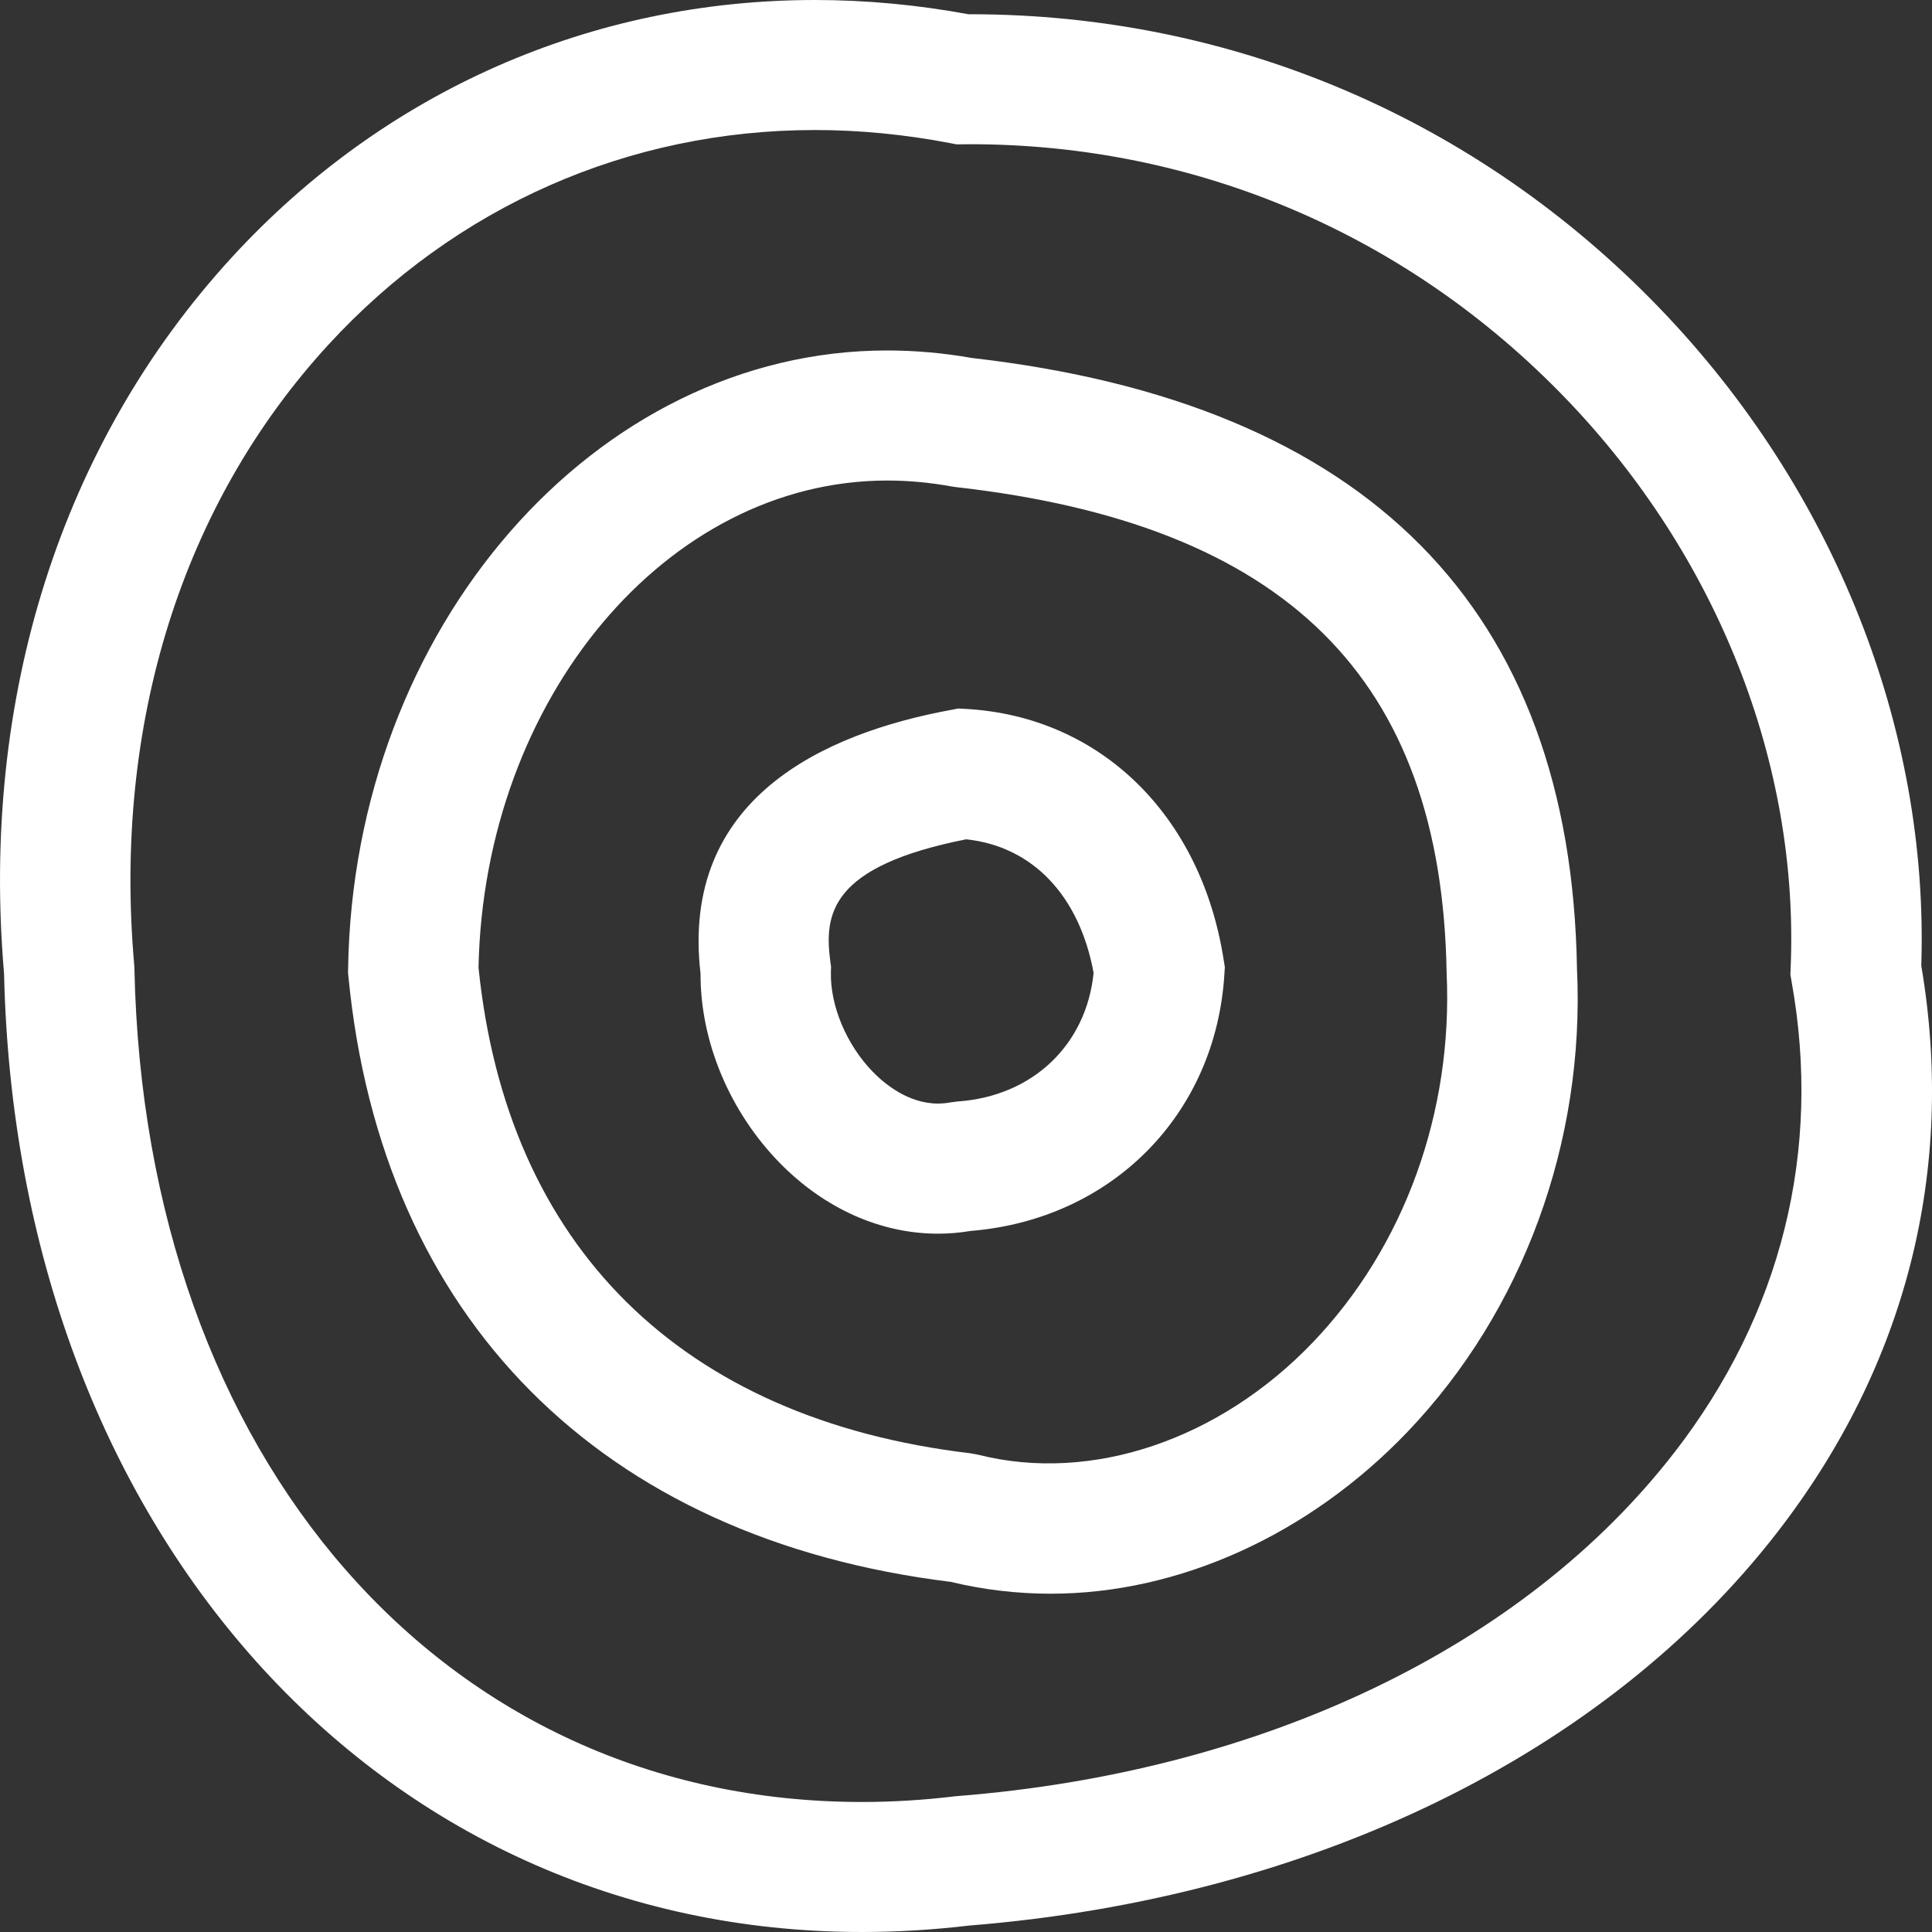
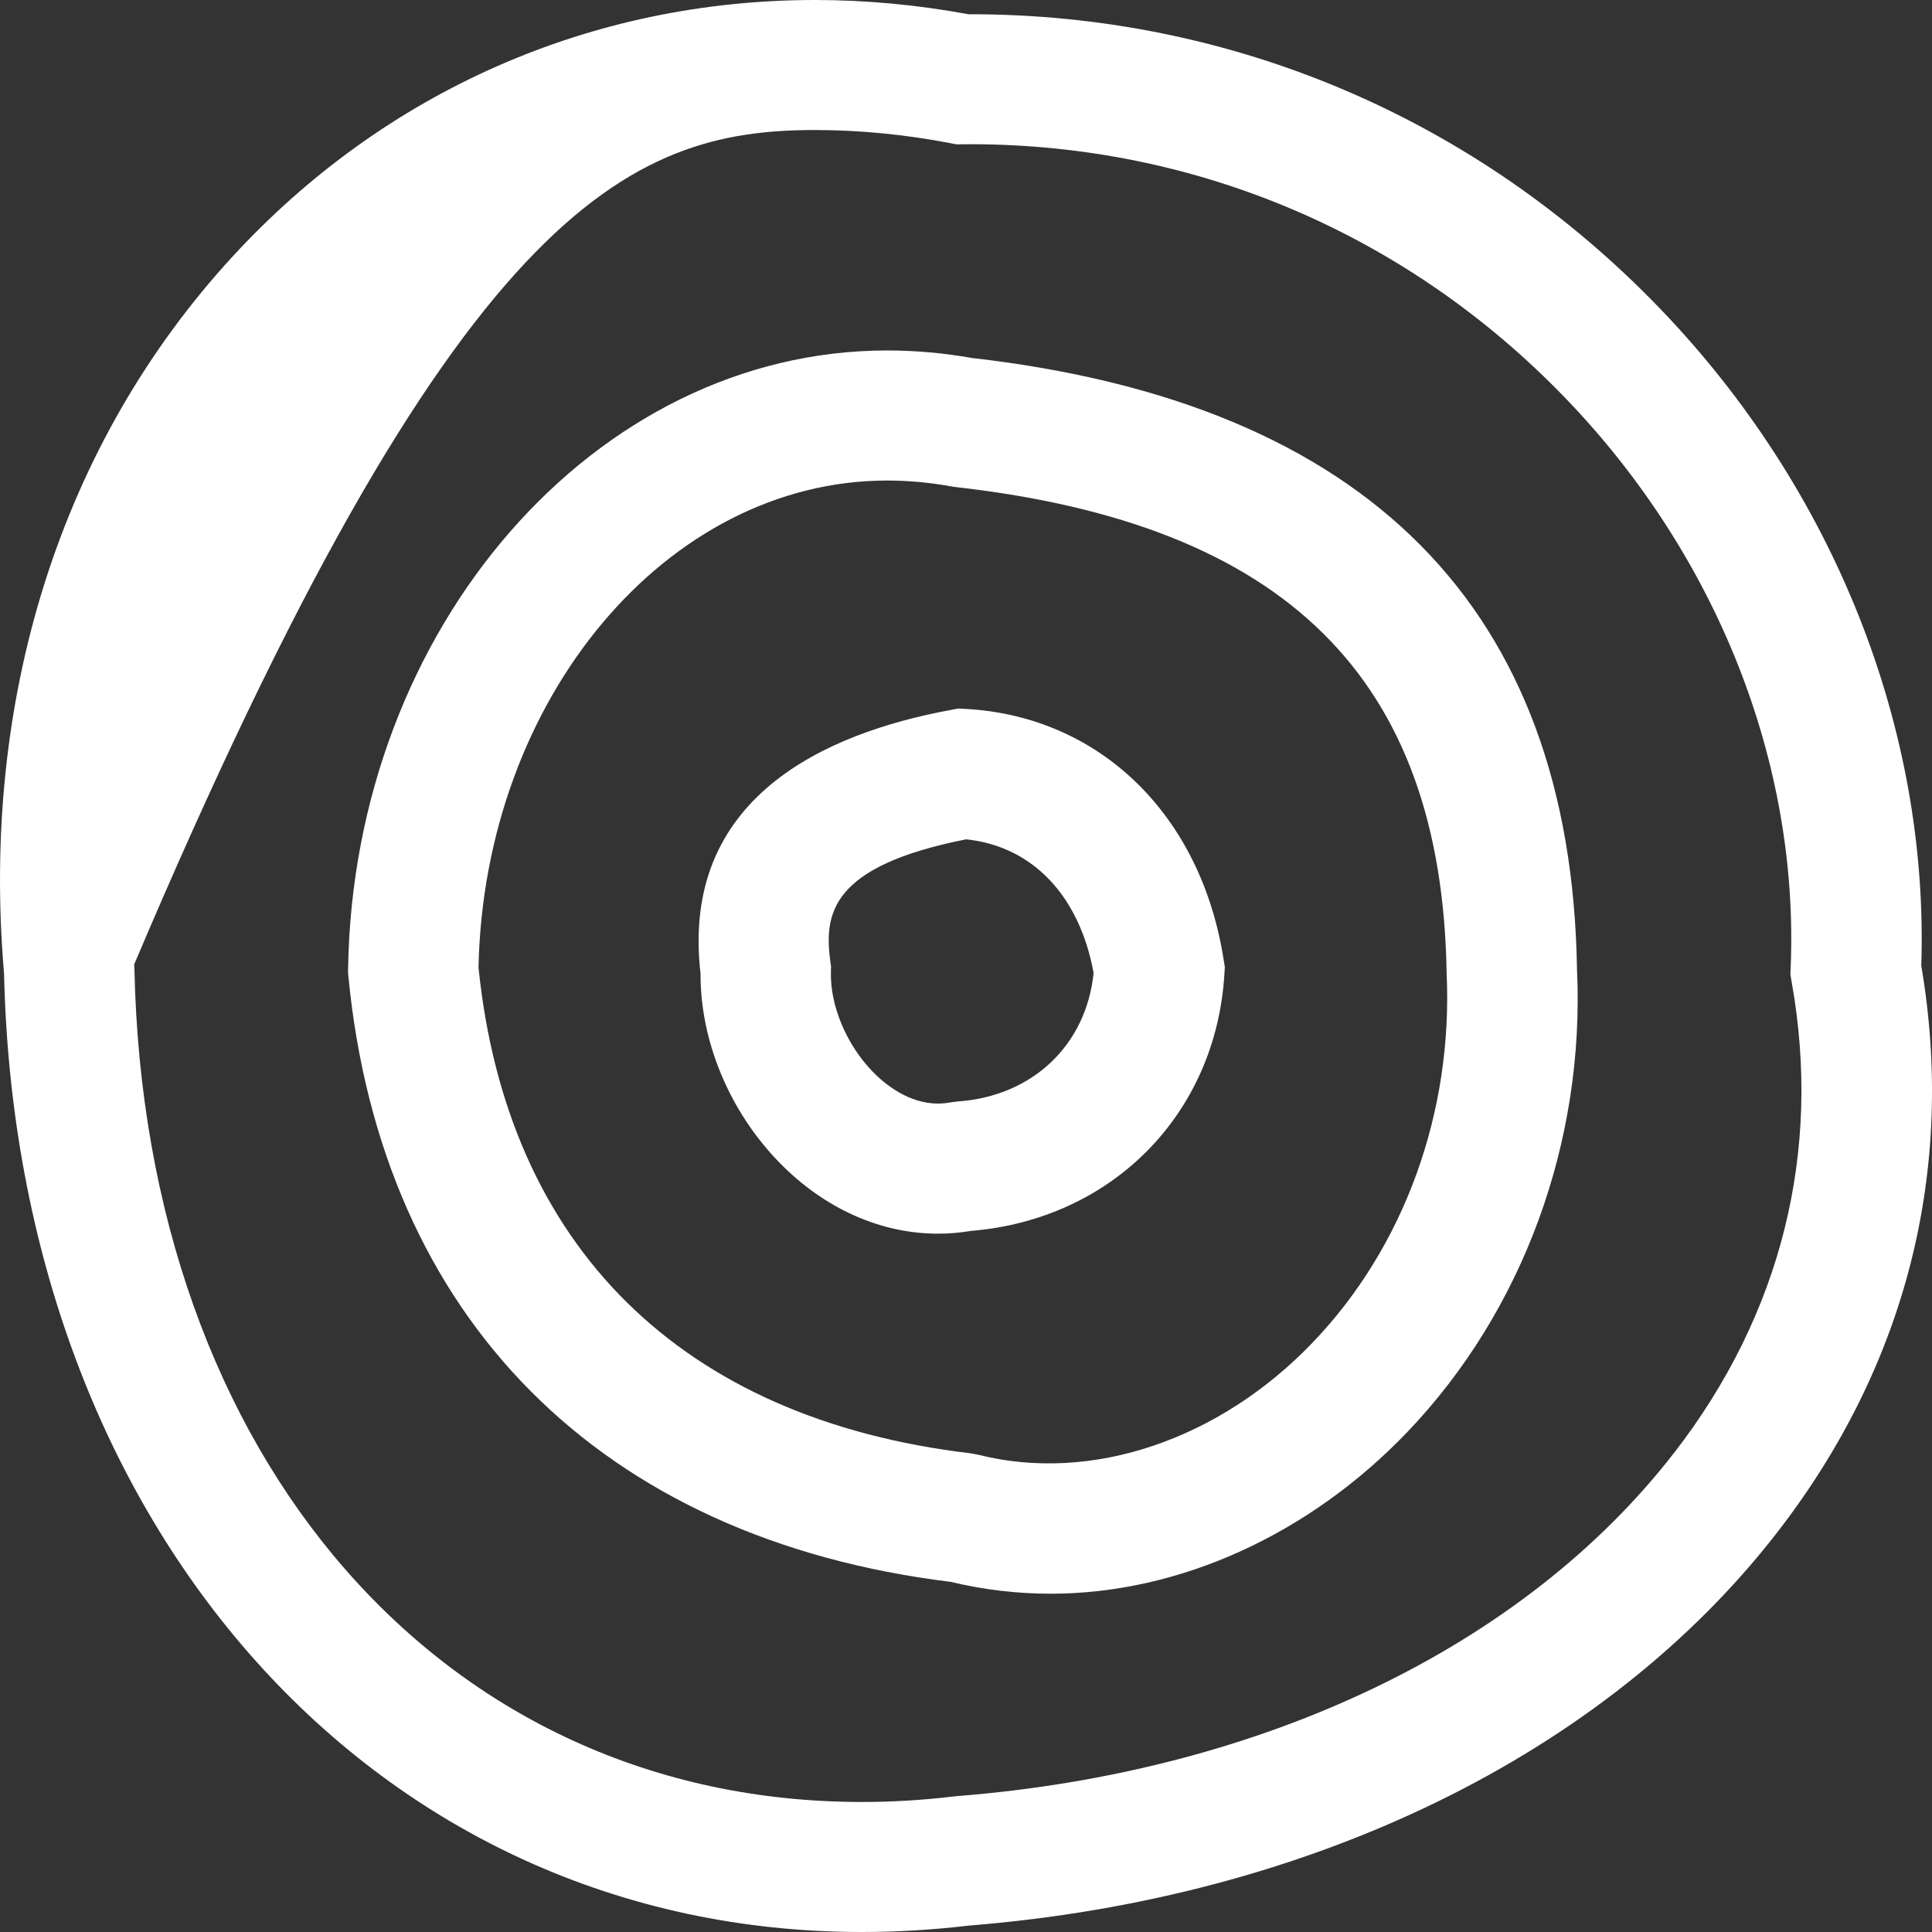
<svg xmlns="http://www.w3.org/2000/svg" width="40" height="40" viewBox="0 0 40 40" fill="none">
  <rect x="0" y="0" width="40" height="40" fill="#333333" stroke="none" />
-   <path d="M39.778 19.993C39.938 15.083 37.971 10.132 34.368 6.388C30.587 2.459 25.515 0.295 20.09 0.295L20.051 0.295C18.992 0.099 17.923 0 16.873 0C12.244 0 7.96 1.889 4.809 5.318C1.27 9.169 -0.407 14.437 0.084 20.157C0.344 31.659 7.808 40.001 17.846 40C18.575 40 19.32 39.955 20.062 39.867C27.128 39.302 33.228 36.334 36.799 31.722C39.467 28.276 40.496 24.223 39.778 19.993L39.778 19.993ZM34.662 30.077C31.551 34.095 26.142 36.686 19.821 37.186L19.767 37.191C19.122 37.269 18.476 37.308 17.845 37.308C9.19 37.308 2.995 30.214 2.783 20.056L2.778 19.967C2.341 14.991 3.77 10.434 6.8 7.136C9.434 4.271 13.011 2.692 16.873 2.692C17.796 2.692 18.738 2.784 19.672 2.963L19.804 2.989L20.09 2.986C24.773 2.986 29.151 4.857 32.419 8.252C35.552 11.507 37.248 15.799 37.074 20.03L37.068 20.177L37.093 20.322C37.724 23.836 36.883 27.209 34.662 30.078L34.662 30.077ZM20.124 7.412C19.539 7.308 18.949 7.256 18.368 7.256C12.319 7.256 7.312 13.002 7.207 20.064L7.206 20.139L7.213 20.214C7.898 27.296 12.442 31.861 19.685 32.751C20.362 32.914 21.057 32.996 21.754 32.996C24.409 32.996 27.099 31.777 29.134 29.652C31.535 27.144 32.817 23.634 32.65 20.063C32.529 12.603 28.314 8.347 20.125 7.412L20.124 7.412ZM27.18 27.793C25.251 29.808 22.603 30.71 20.258 30.12L20.087 30.088C14.106 29.379 10.494 25.808 9.907 20.03C10.023 14.464 13.806 9.949 18.369 9.949C18.803 9.949 19.246 9.989 19.686 10.069L19.777 10.083C26.619 10.852 29.851 14.037 29.951 20.148C30.084 23.027 29.075 25.815 27.18 27.793L27.18 27.793ZM20.005 14.678L19.842 14.669L19.683 14.699C17.078 15.18 14.079 16.519 14.504 20.159C14.498 21.558 15.104 23.012 16.138 24.071C17.064 25.019 18.23 25.542 19.419 25.542C19.646 25.542 19.873 25.523 20.098 25.485C23.02 25.247 25.174 23.07 25.35 20.166L25.359 20.022L25.336 19.88C24.872 16.877 22.779 14.835 20.005 14.678ZM19.834 22.804L19.677 22.824C19.591 22.84 19.504 22.848 19.418 22.848C18.804 22.848 18.311 22.437 18.072 22.192C17.526 21.632 17.184 20.819 17.203 20.12L17.206 20.013L17.191 19.907C17.062 18.933 17.176 17.937 20.003 17.377C21.374 17.521 22.348 18.54 22.642 20.143C22.491 21.634 21.379 22.696 19.834 22.804Z" fill="white" />
+   <path d="M39.778 19.993C39.938 15.083 37.971 10.132 34.368 6.388C30.587 2.459 25.515 0.295 20.09 0.295L20.051 0.295C18.992 0.099 17.923 0 16.873 0C12.244 0 7.96 1.889 4.809 5.318C1.27 9.169 -0.407 14.437 0.084 20.157C0.344 31.659 7.808 40.001 17.846 40C18.575 40 19.32 39.955 20.062 39.867C27.128 39.302 33.228 36.334 36.799 31.722C39.467 28.276 40.496 24.223 39.778 19.993L39.778 19.993ZM34.662 30.077C31.551 34.095 26.142 36.686 19.821 37.186L19.767 37.191C19.122 37.269 18.476 37.308 17.845 37.308C9.19 37.308 2.995 30.214 2.783 20.056L2.778 19.967C9.434 4.271 13.011 2.692 16.873 2.692C17.796 2.692 18.738 2.784 19.672 2.963L19.804 2.989L20.09 2.986C24.773 2.986 29.151 4.857 32.419 8.252C35.552 11.507 37.248 15.799 37.074 20.03L37.068 20.177L37.093 20.322C37.724 23.836 36.883 27.209 34.662 30.078L34.662 30.077ZM20.124 7.412C19.539 7.308 18.949 7.256 18.368 7.256C12.319 7.256 7.312 13.002 7.207 20.064L7.206 20.139L7.213 20.214C7.898 27.296 12.442 31.861 19.685 32.751C20.362 32.914 21.057 32.996 21.754 32.996C24.409 32.996 27.099 31.777 29.134 29.652C31.535 27.144 32.817 23.634 32.65 20.063C32.529 12.603 28.314 8.347 20.125 7.412L20.124 7.412ZM27.18 27.793C25.251 29.808 22.603 30.71 20.258 30.12L20.087 30.088C14.106 29.379 10.494 25.808 9.907 20.03C10.023 14.464 13.806 9.949 18.369 9.949C18.803 9.949 19.246 9.989 19.686 10.069L19.777 10.083C26.619 10.852 29.851 14.037 29.951 20.148C30.084 23.027 29.075 25.815 27.18 27.793L27.18 27.793ZM20.005 14.678L19.842 14.669L19.683 14.699C17.078 15.18 14.079 16.519 14.504 20.159C14.498 21.558 15.104 23.012 16.138 24.071C17.064 25.019 18.23 25.542 19.419 25.542C19.646 25.542 19.873 25.523 20.098 25.485C23.02 25.247 25.174 23.07 25.35 20.166L25.359 20.022L25.336 19.88C24.872 16.877 22.779 14.835 20.005 14.678ZM19.834 22.804L19.677 22.824C19.591 22.84 19.504 22.848 19.418 22.848C18.804 22.848 18.311 22.437 18.072 22.192C17.526 21.632 17.184 20.819 17.203 20.12L17.206 20.013L17.191 19.907C17.062 18.933 17.176 17.937 20.003 17.377C21.374 17.521 22.348 18.54 22.642 20.143C22.491 21.634 21.379 22.696 19.834 22.804Z" fill="white" />
</svg>